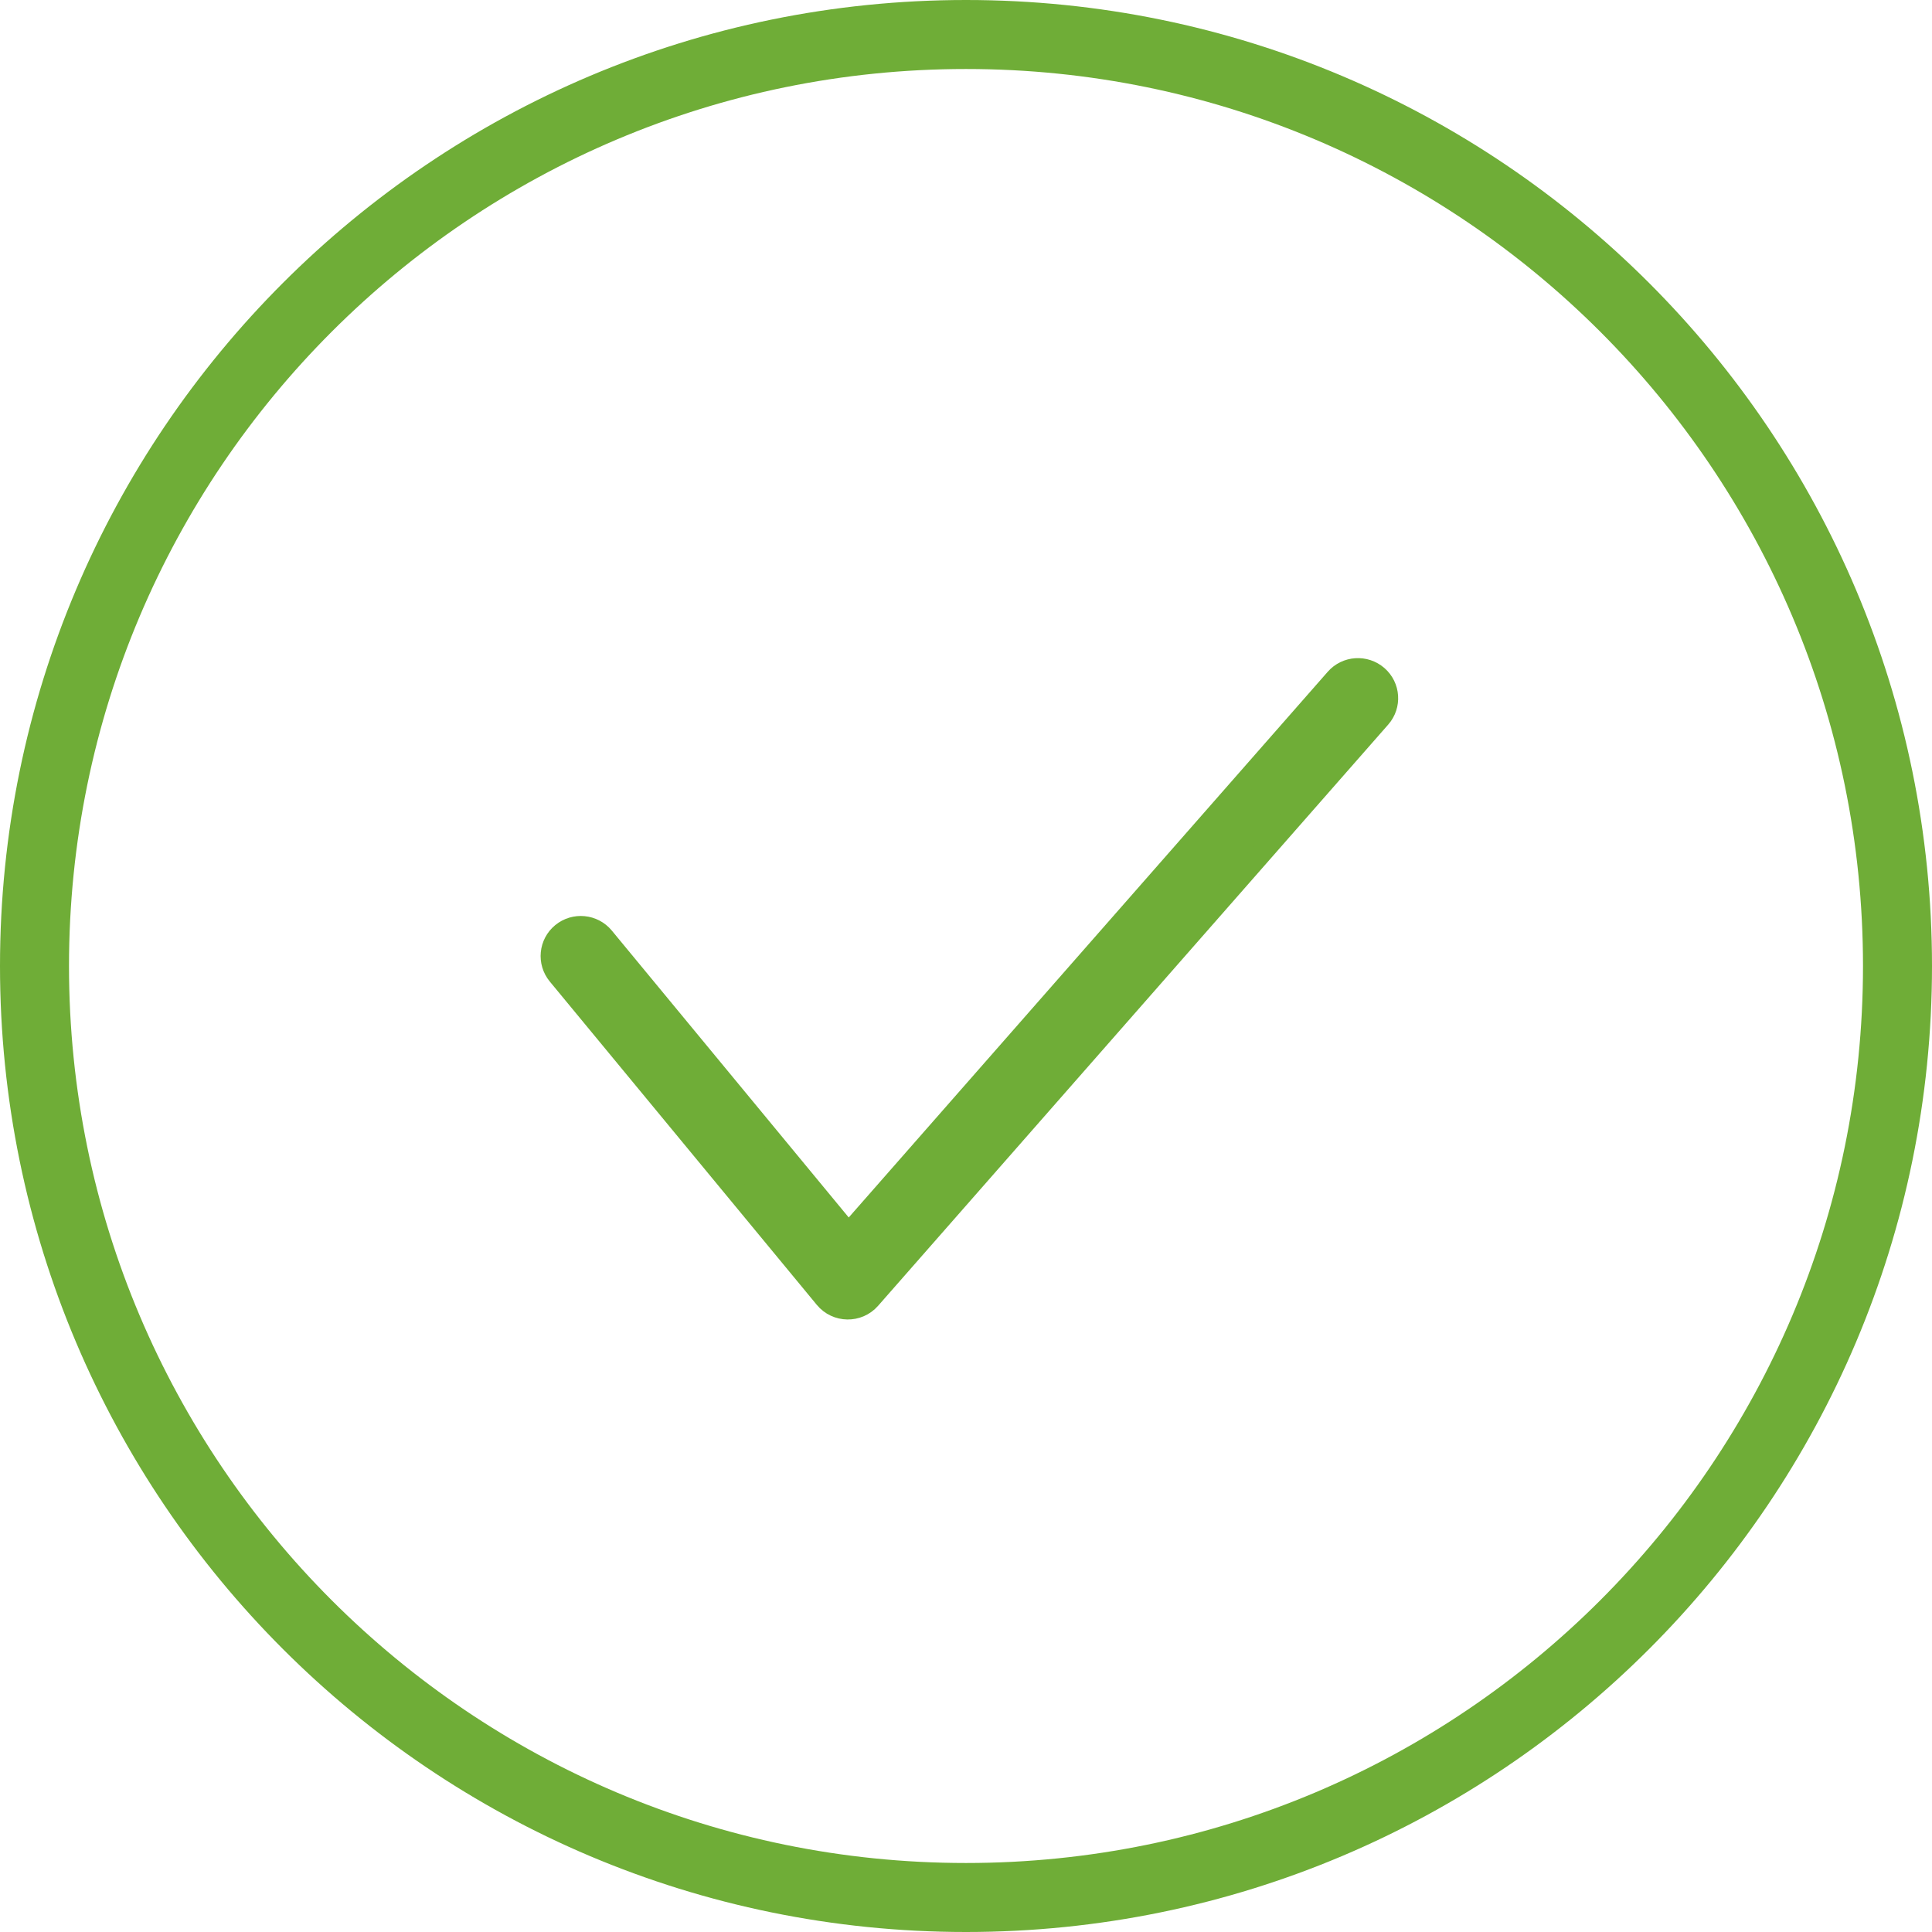
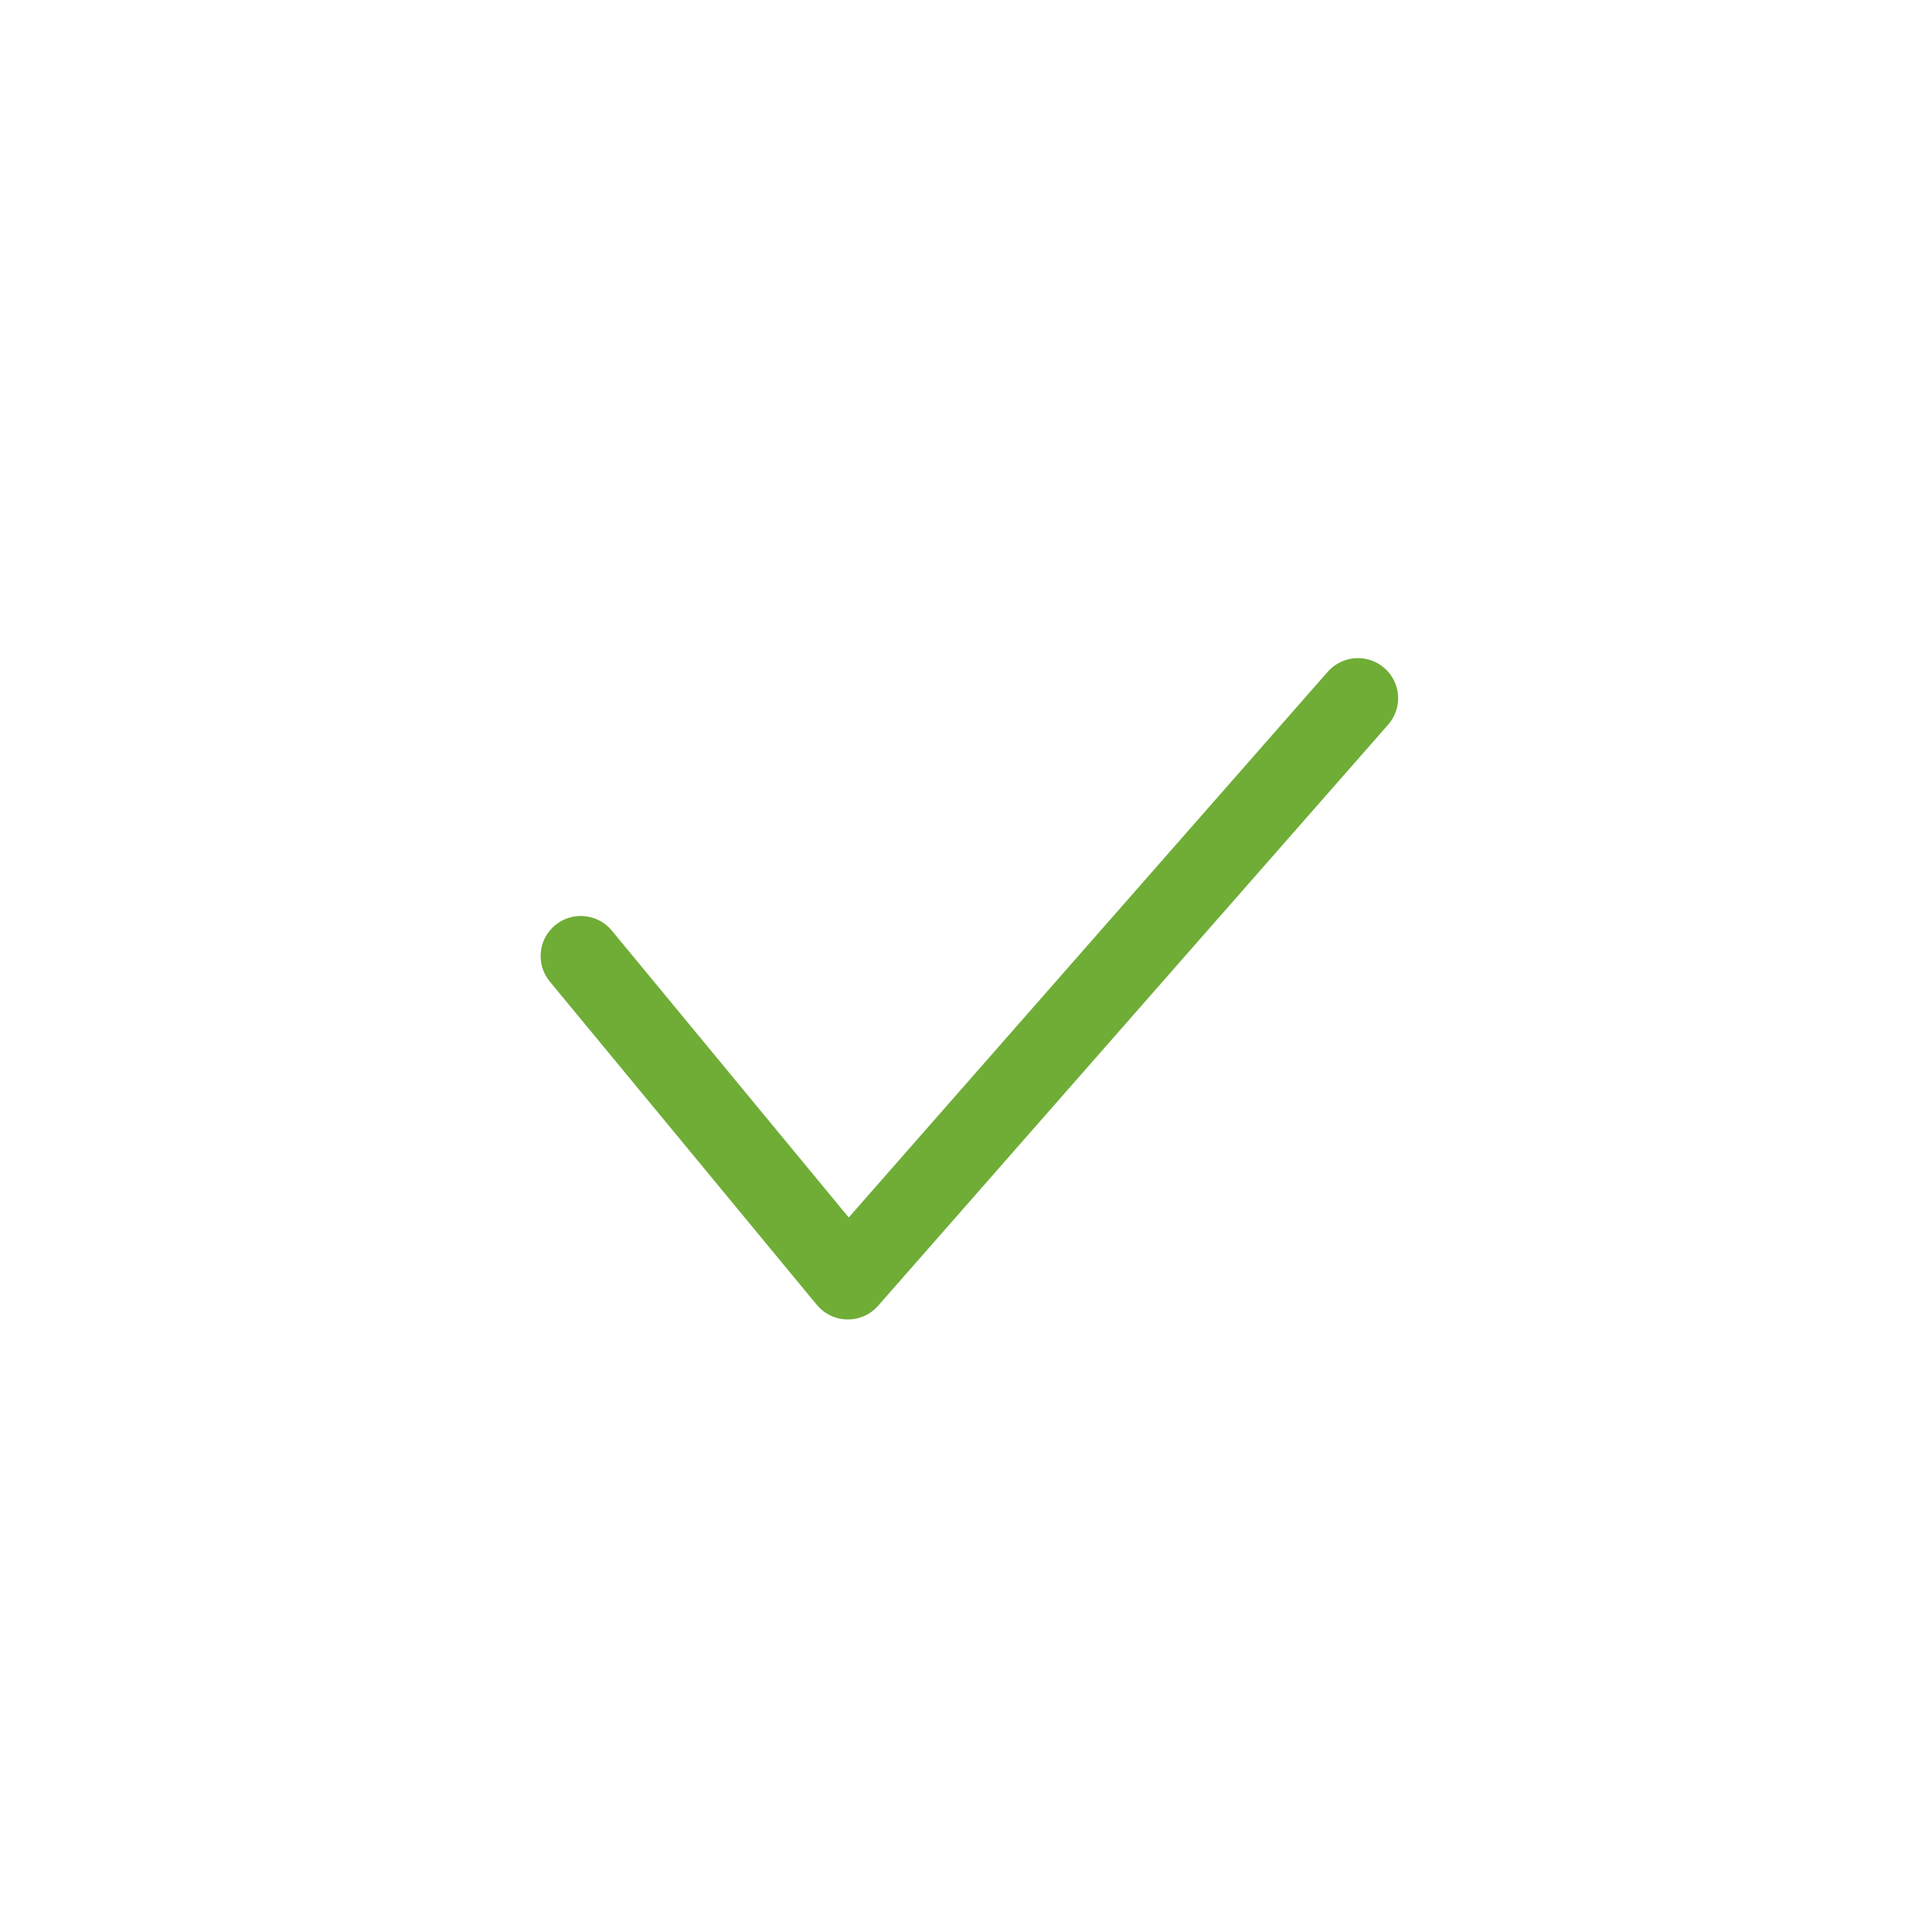
<svg xmlns="http://www.w3.org/2000/svg" width="56px" height="56px" viewBox="0 0 56 56" version="1.1">
  <title>760DD4C3-6811-4600-8BBB-5BF5854F7F3B</title>
  <g id="Web-VenteEnligne" stroke="none" stroke-width="1" fill="none" fill-rule="evenodd">
    <g id="VD-V6-Simulateur-step-3-Confirmation-CB" transform="translate(-692, -229)" stroke="#6FAD37">
      <g id="check-(1)" transform="translate(693, 230)">
-         <path d="M27,0 C34.456,0 41.206,3.022 46.092,7.908 C50.978,12.794 54,19.544 54,27 C54,34.456 50.978,41.206 46.092,46.092 C41.206,50.978 34.456,54 27,54 C19.544,54 12.794,50.978 7.908,46.092 C3.022,41.206 0,34.456 0,27 C0,19.544 3.022,12.794 7.908,7.908 C12.794,3.022 19.544,0 27,0 Z" id="Combined-Shape" stroke-width="2" />
        <path d="M36.597,17.378 C36.865,16.984 37.403,16.882 37.799,17.149 C38.194,17.416 38.297,17.952 38.028,18.345 L25.405,36.869 C25.105,37.309 24.48,37.376 24.093,37.009 L15.269,28.65 C14.923,28.322 14.909,27.777 15.238,27.432 C15.567,27.087 16.115,27.073 16.461,27.401 L24.546,35.06 L36.597,17.378 Z" id="Path-4" stroke-width="0.6" fill="#6FAD37" fill-rule="nonzero" transform="translate(26.589, 27.123) rotate(7) translate(-26.589, -27.123) " />
      </g>
    </g>
  </g>
</svg>